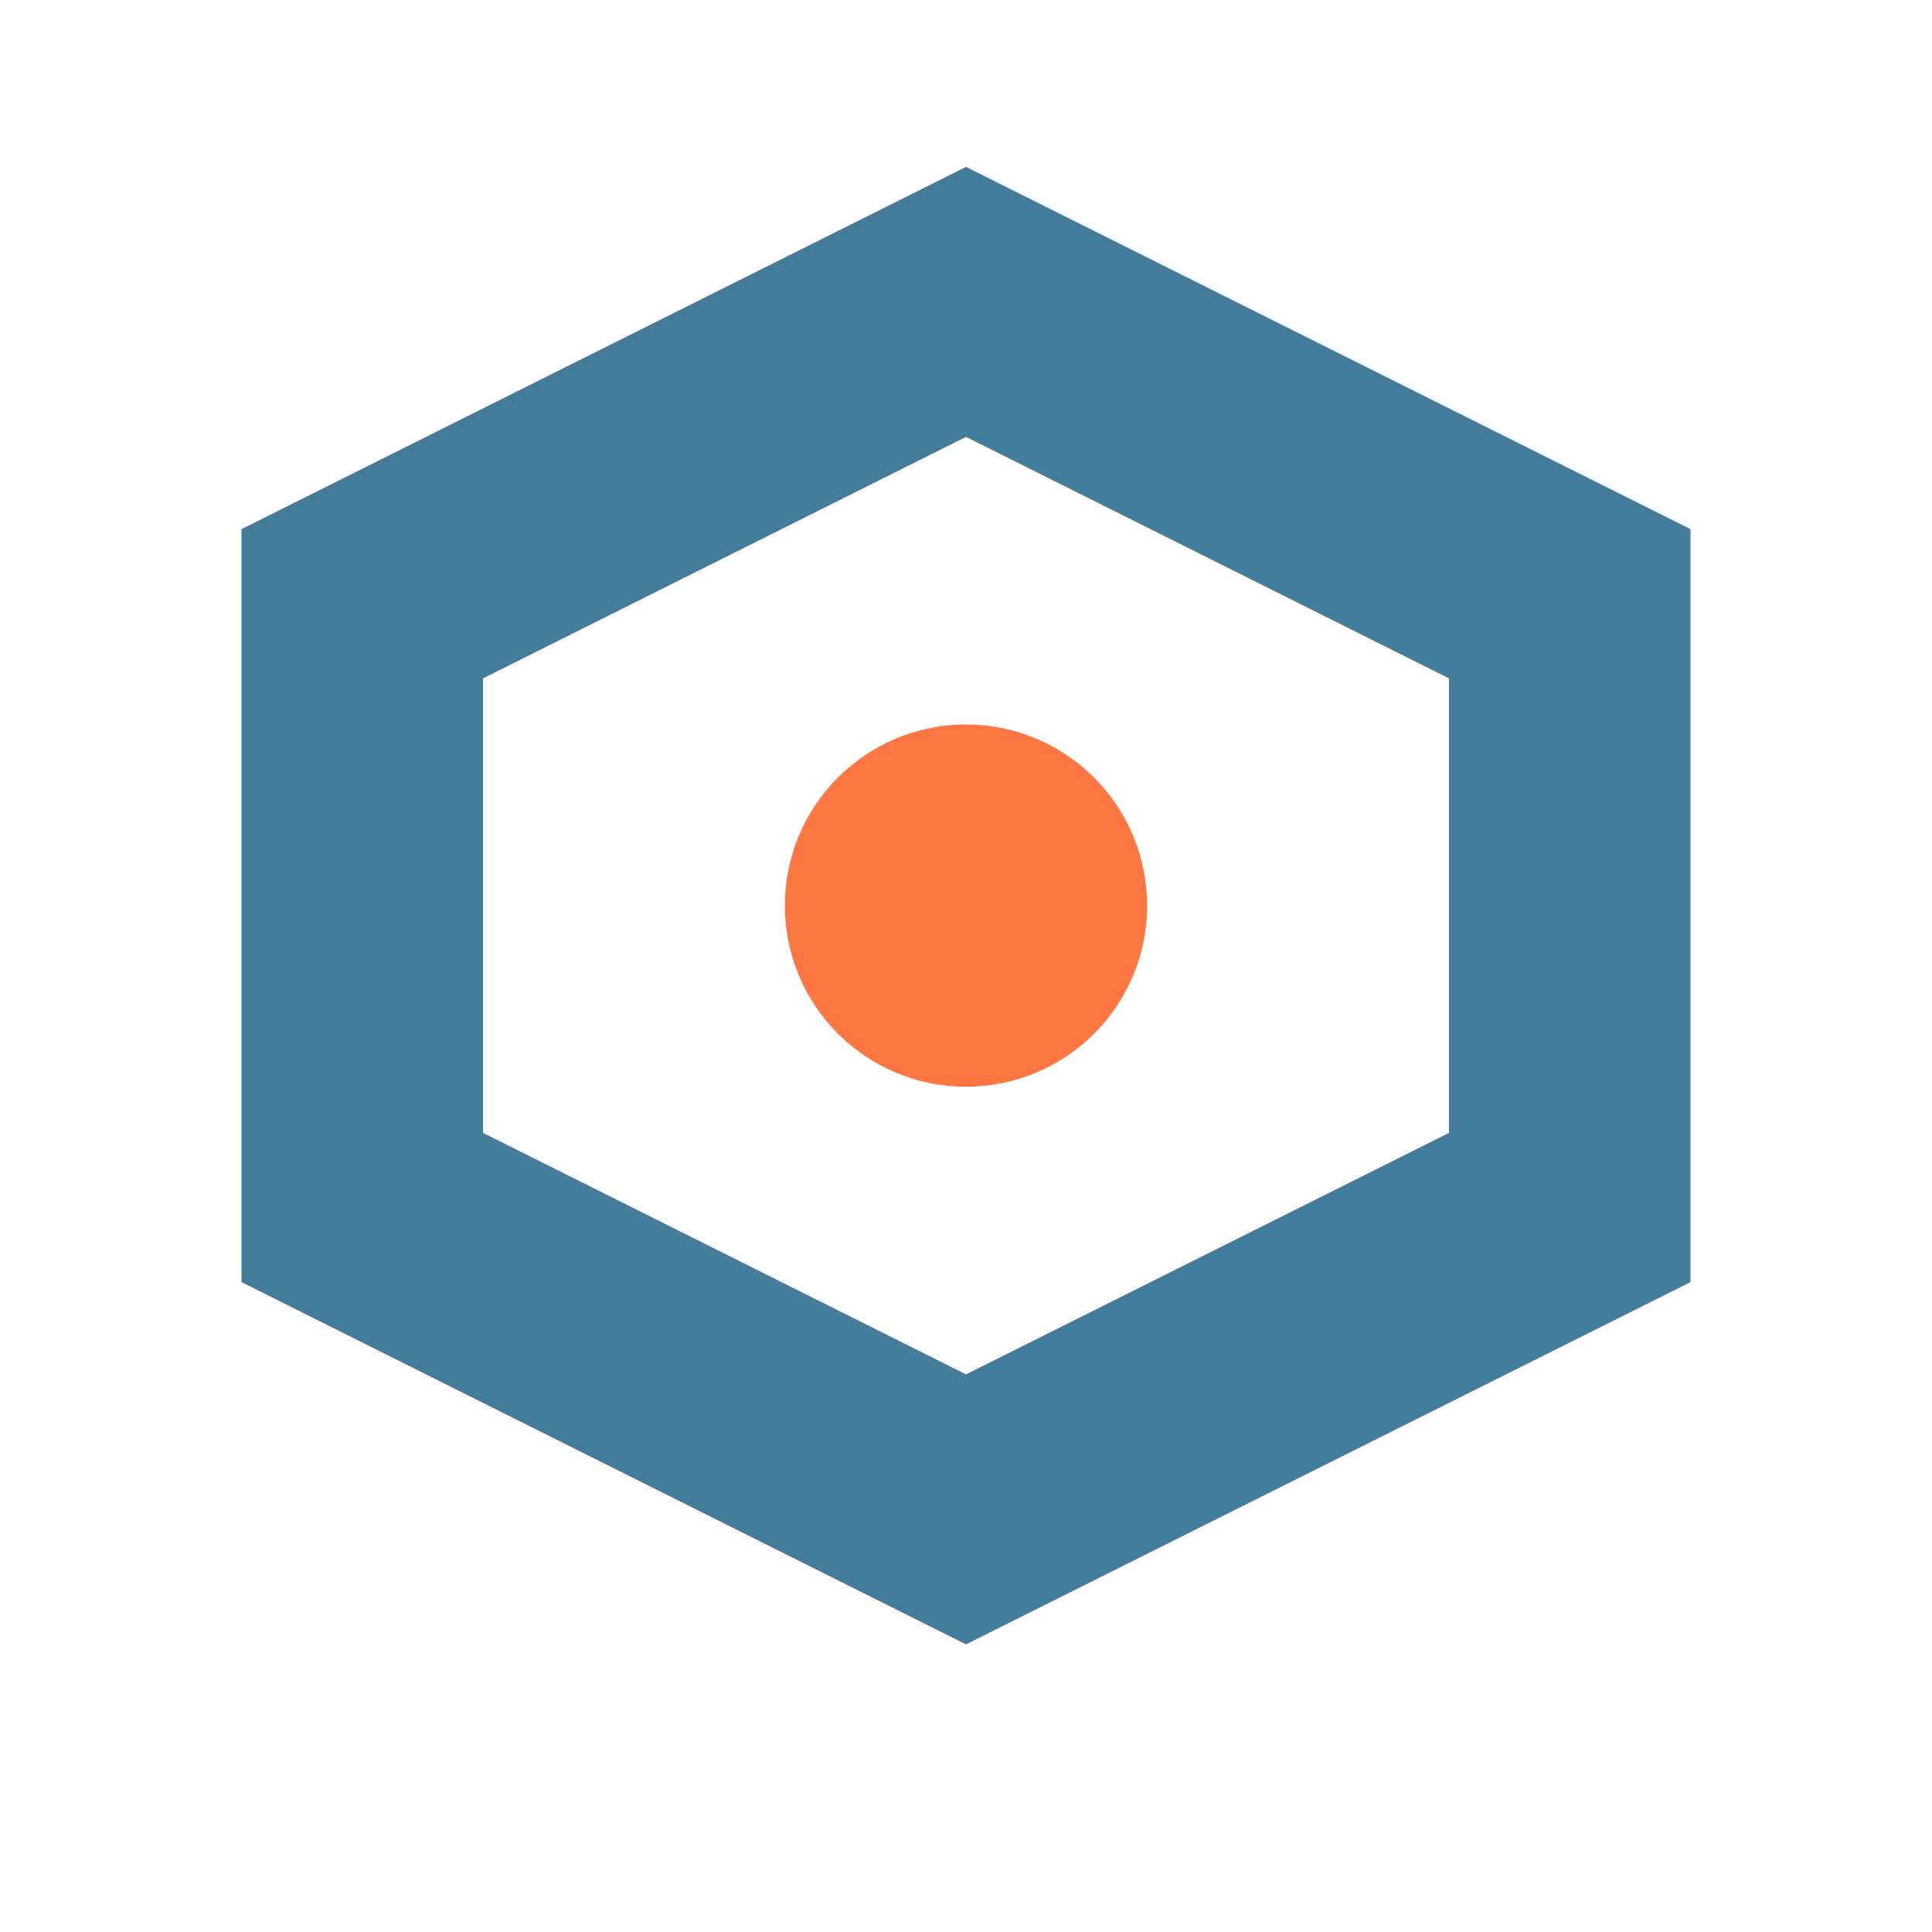
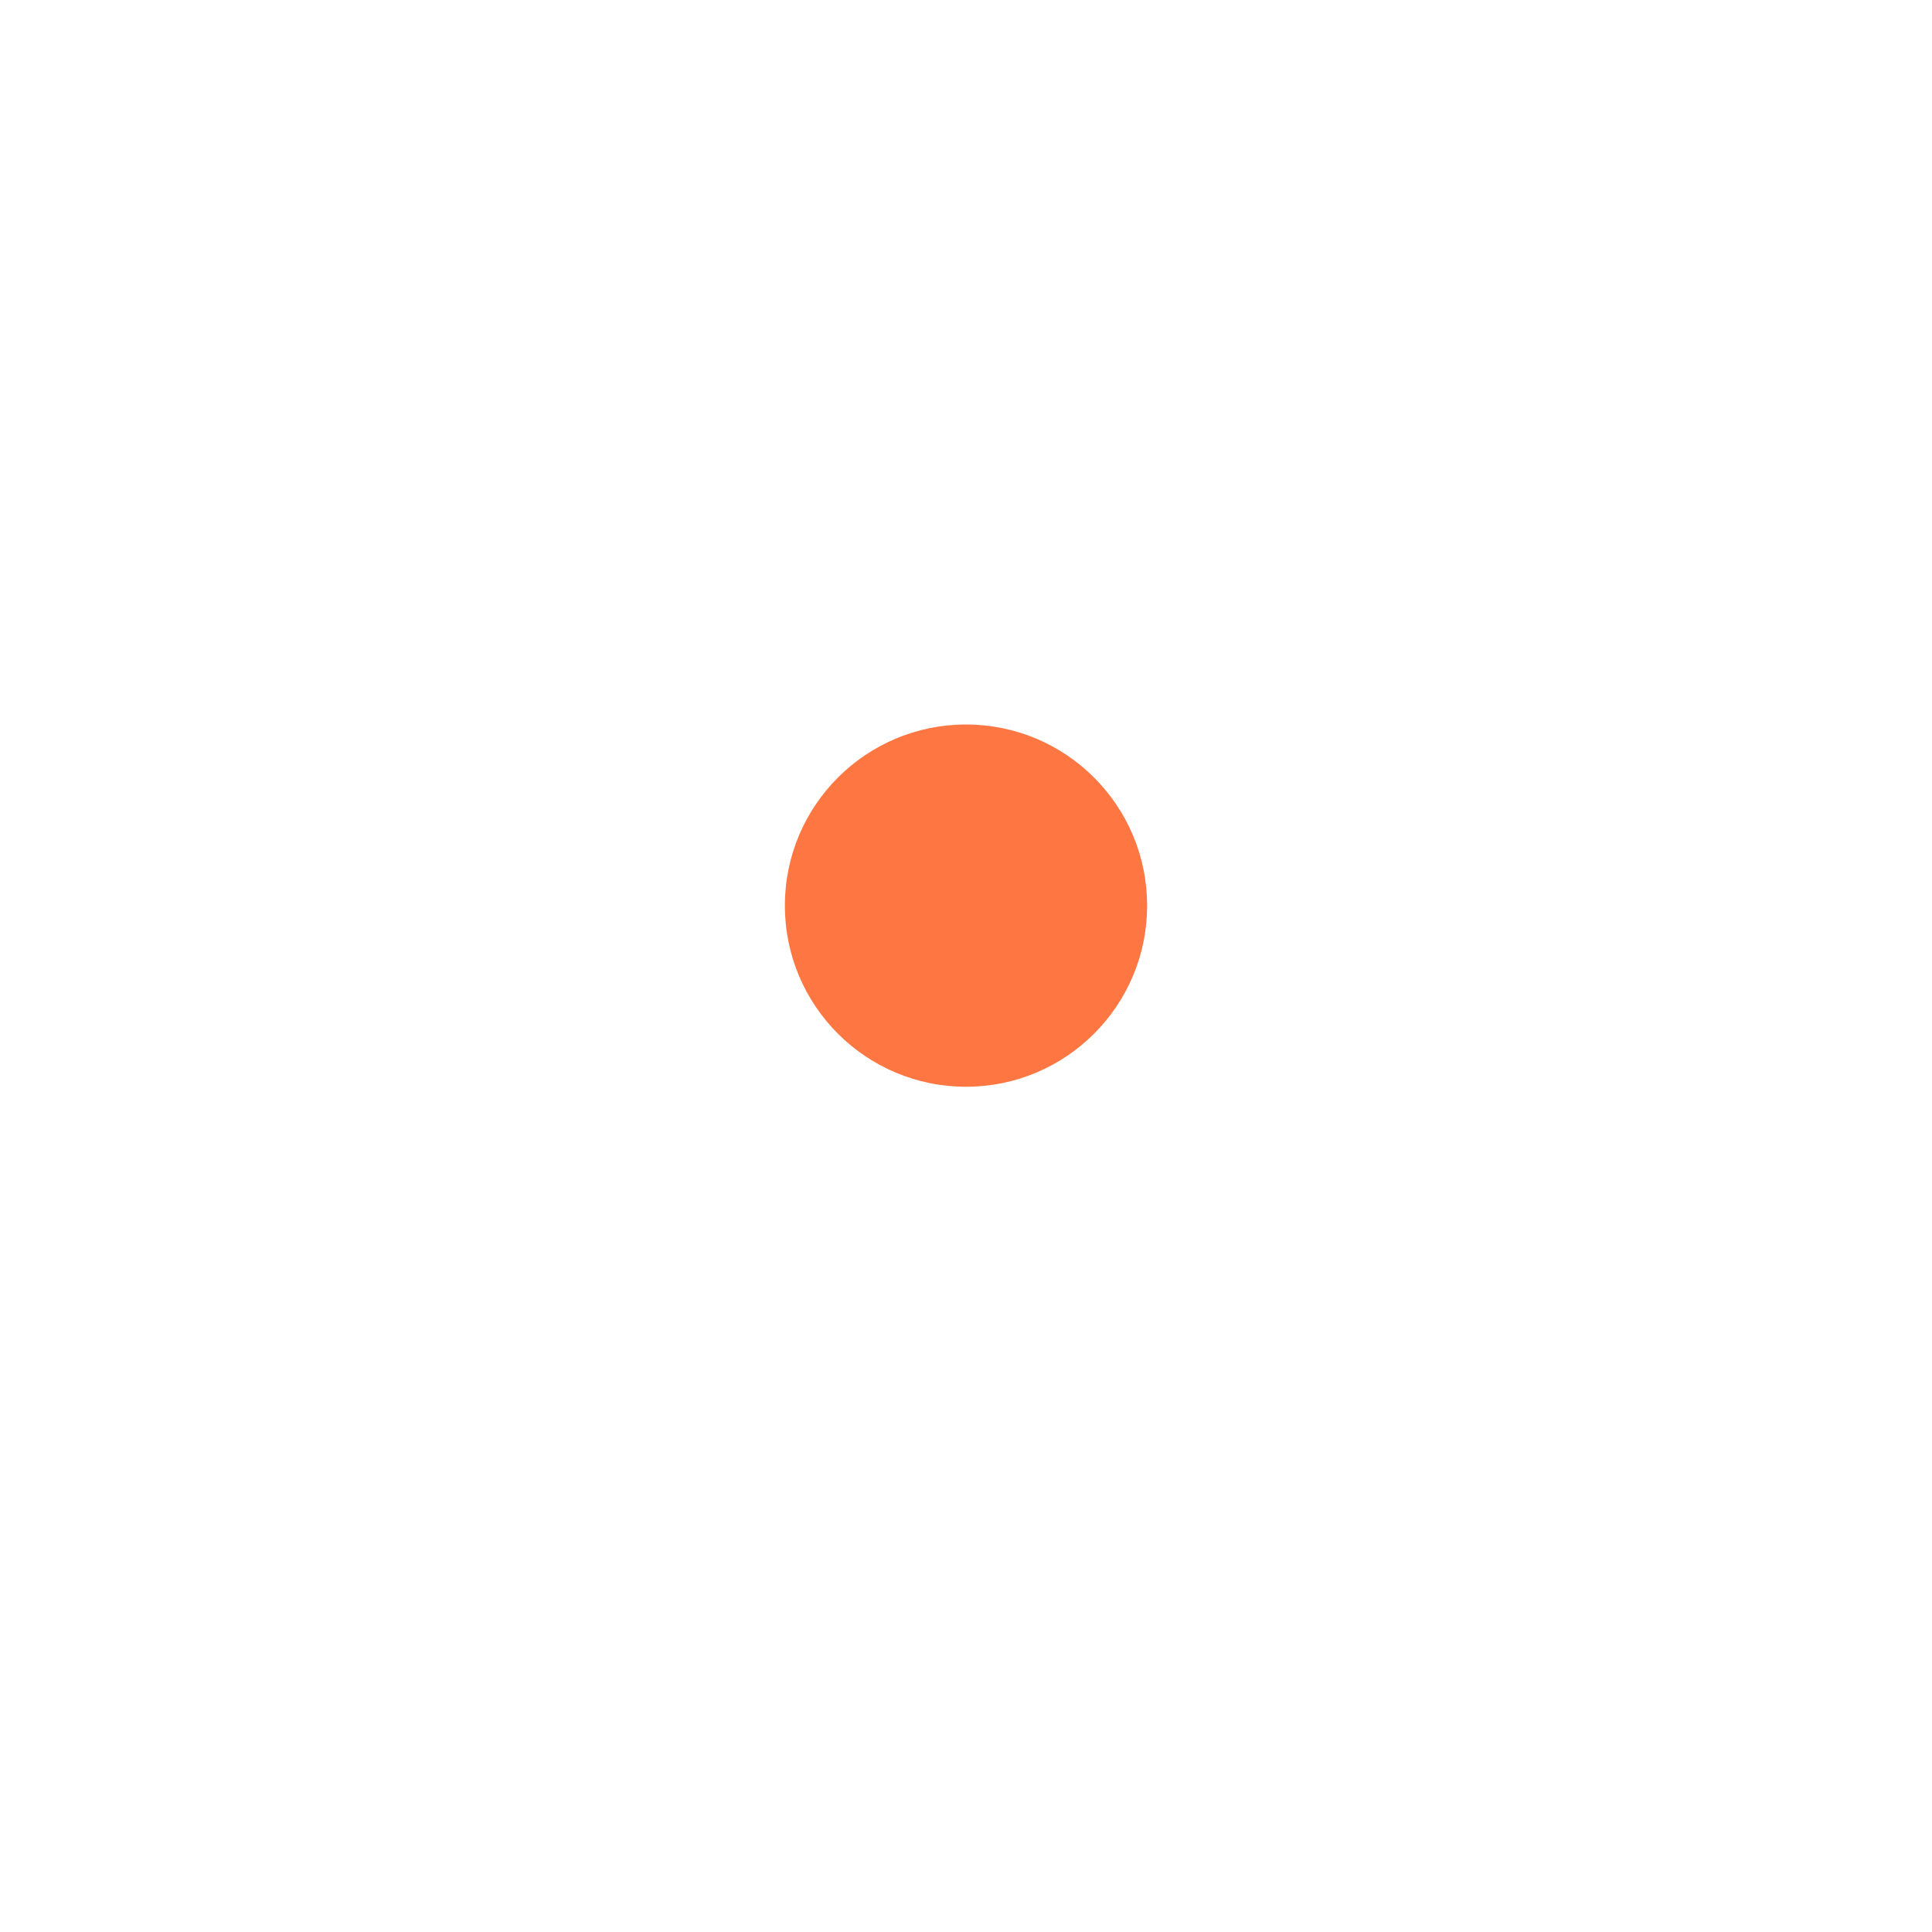
<svg xmlns="http://www.w3.org/2000/svg" width="32" height="32" viewBox="0 0 32 32" fill="none">
-   <path d="M6 10L16 5L26 10L26 20L16 25L6 20Z" stroke="#447D9B" stroke-width="4" fill="none" />
  <circle cx="16" cy="15" r="3" fill="#FE7743" />
</svg>